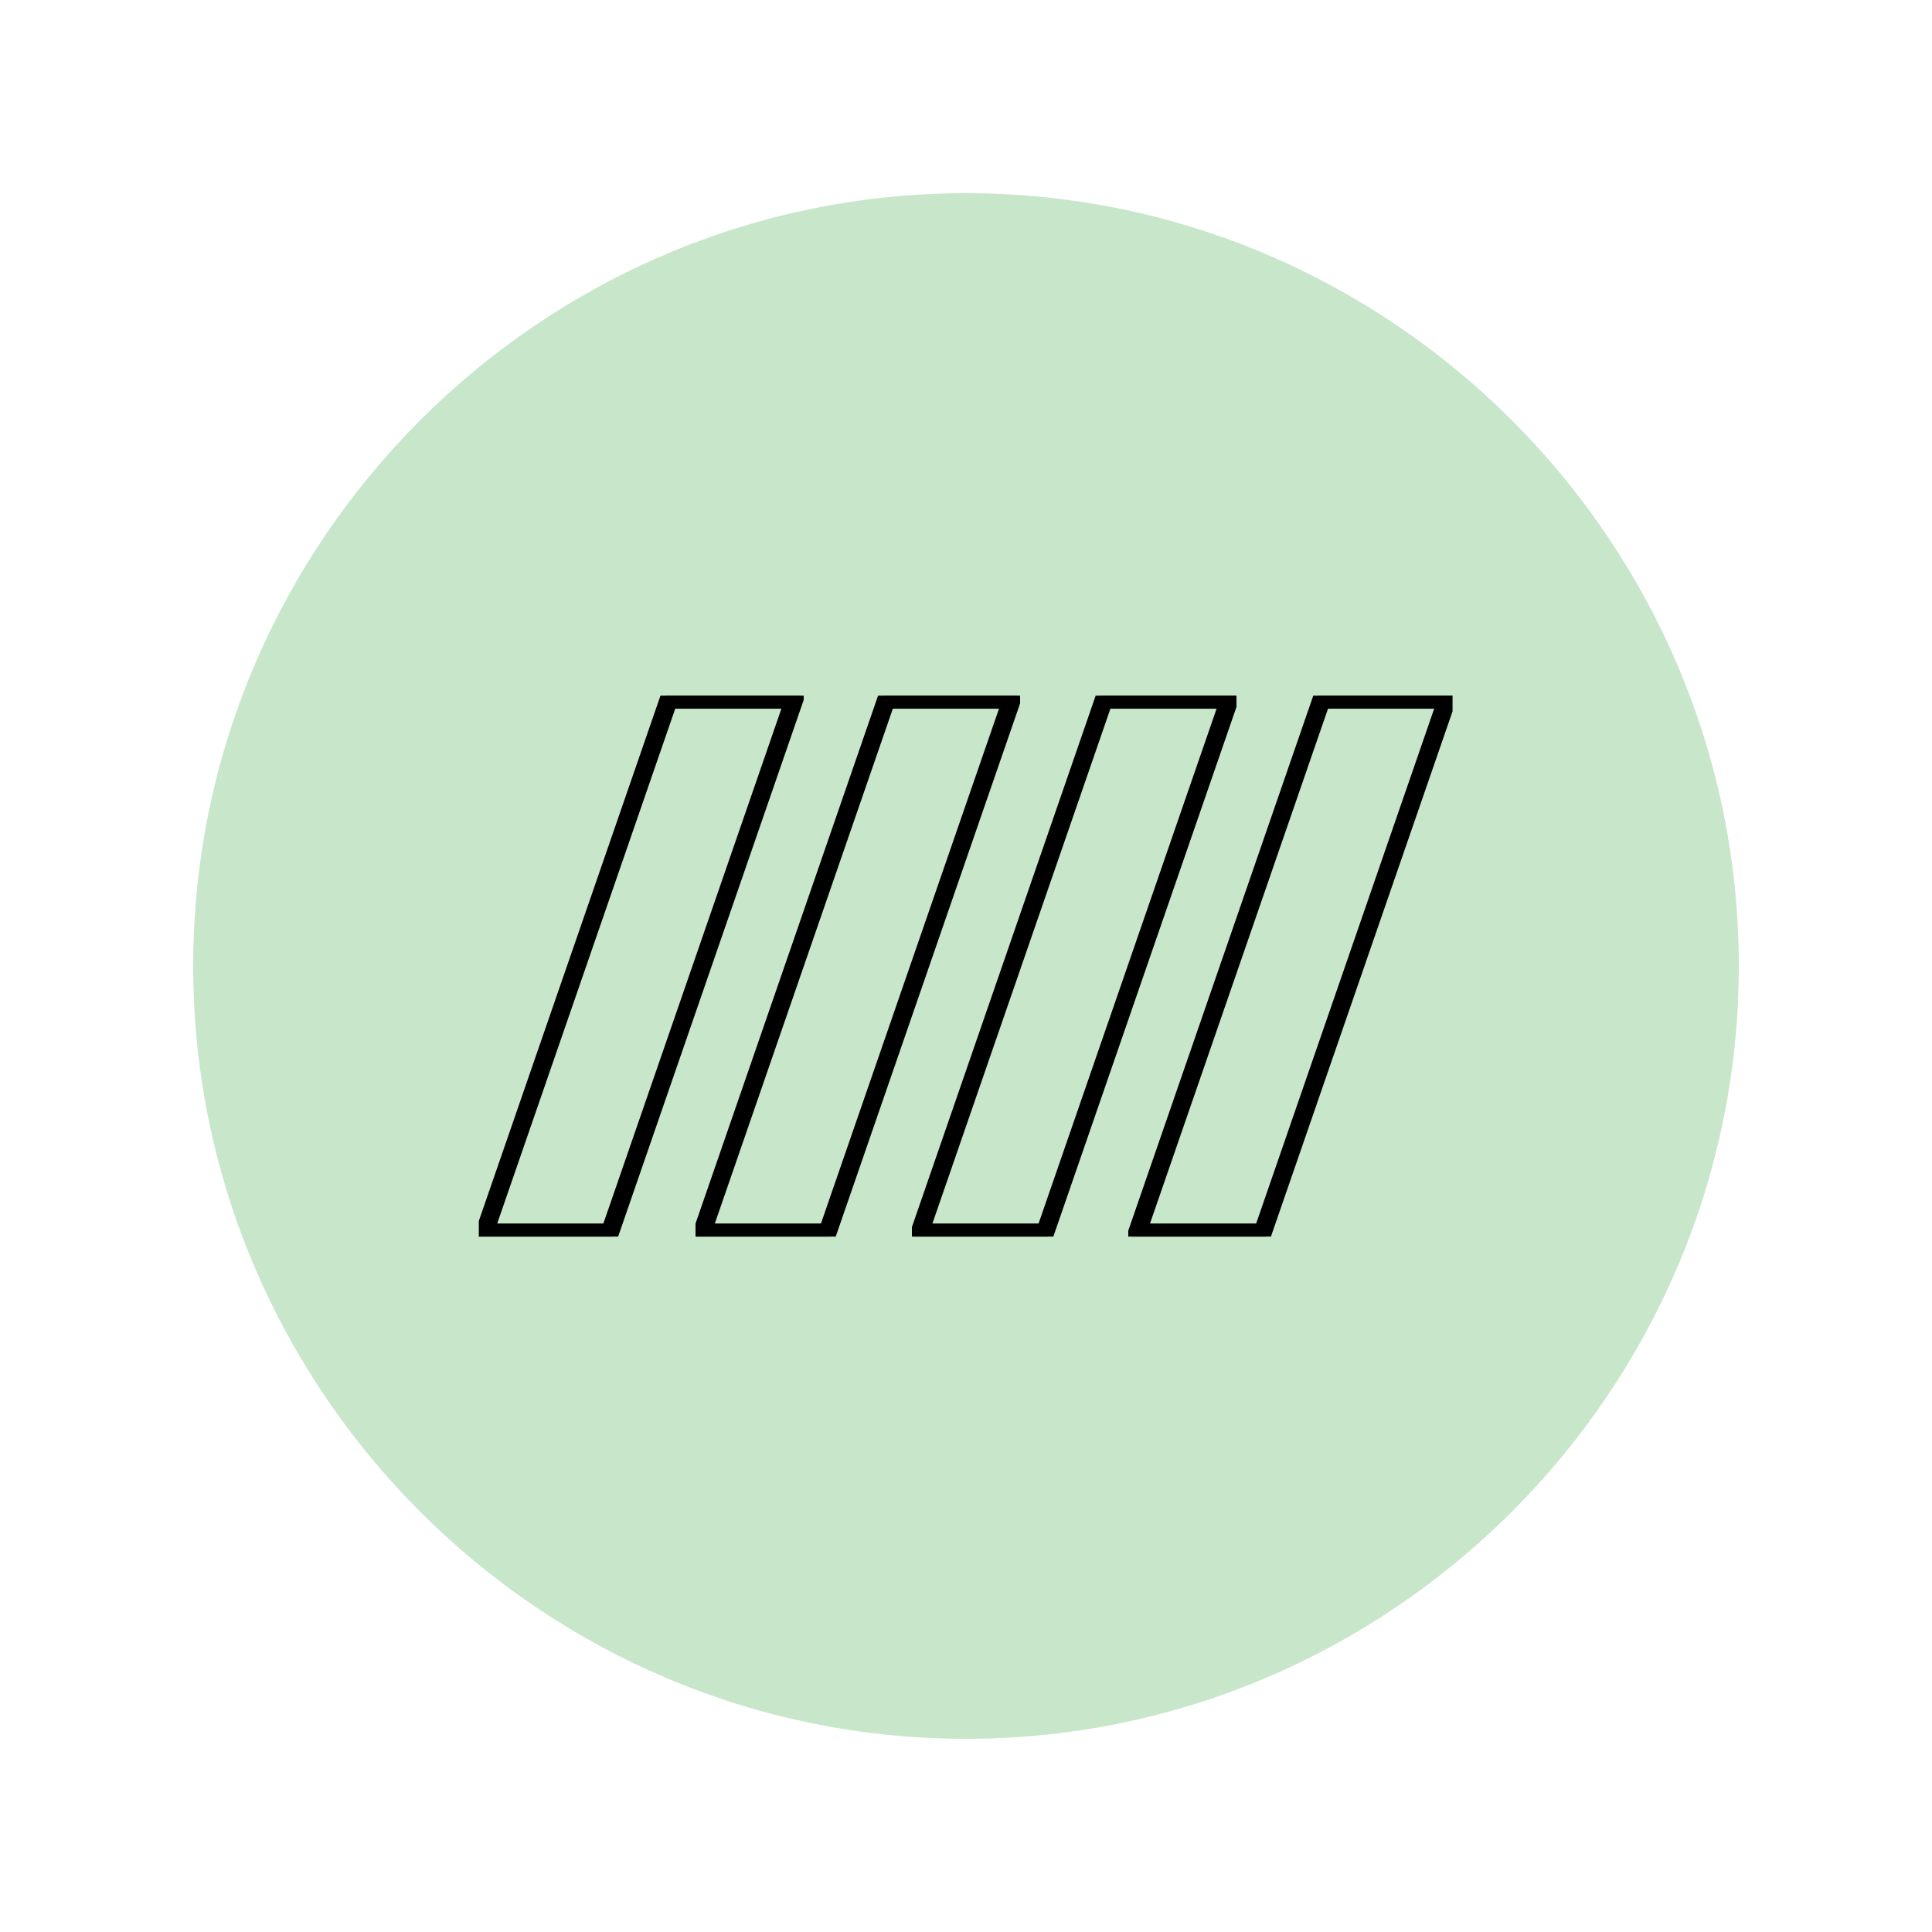
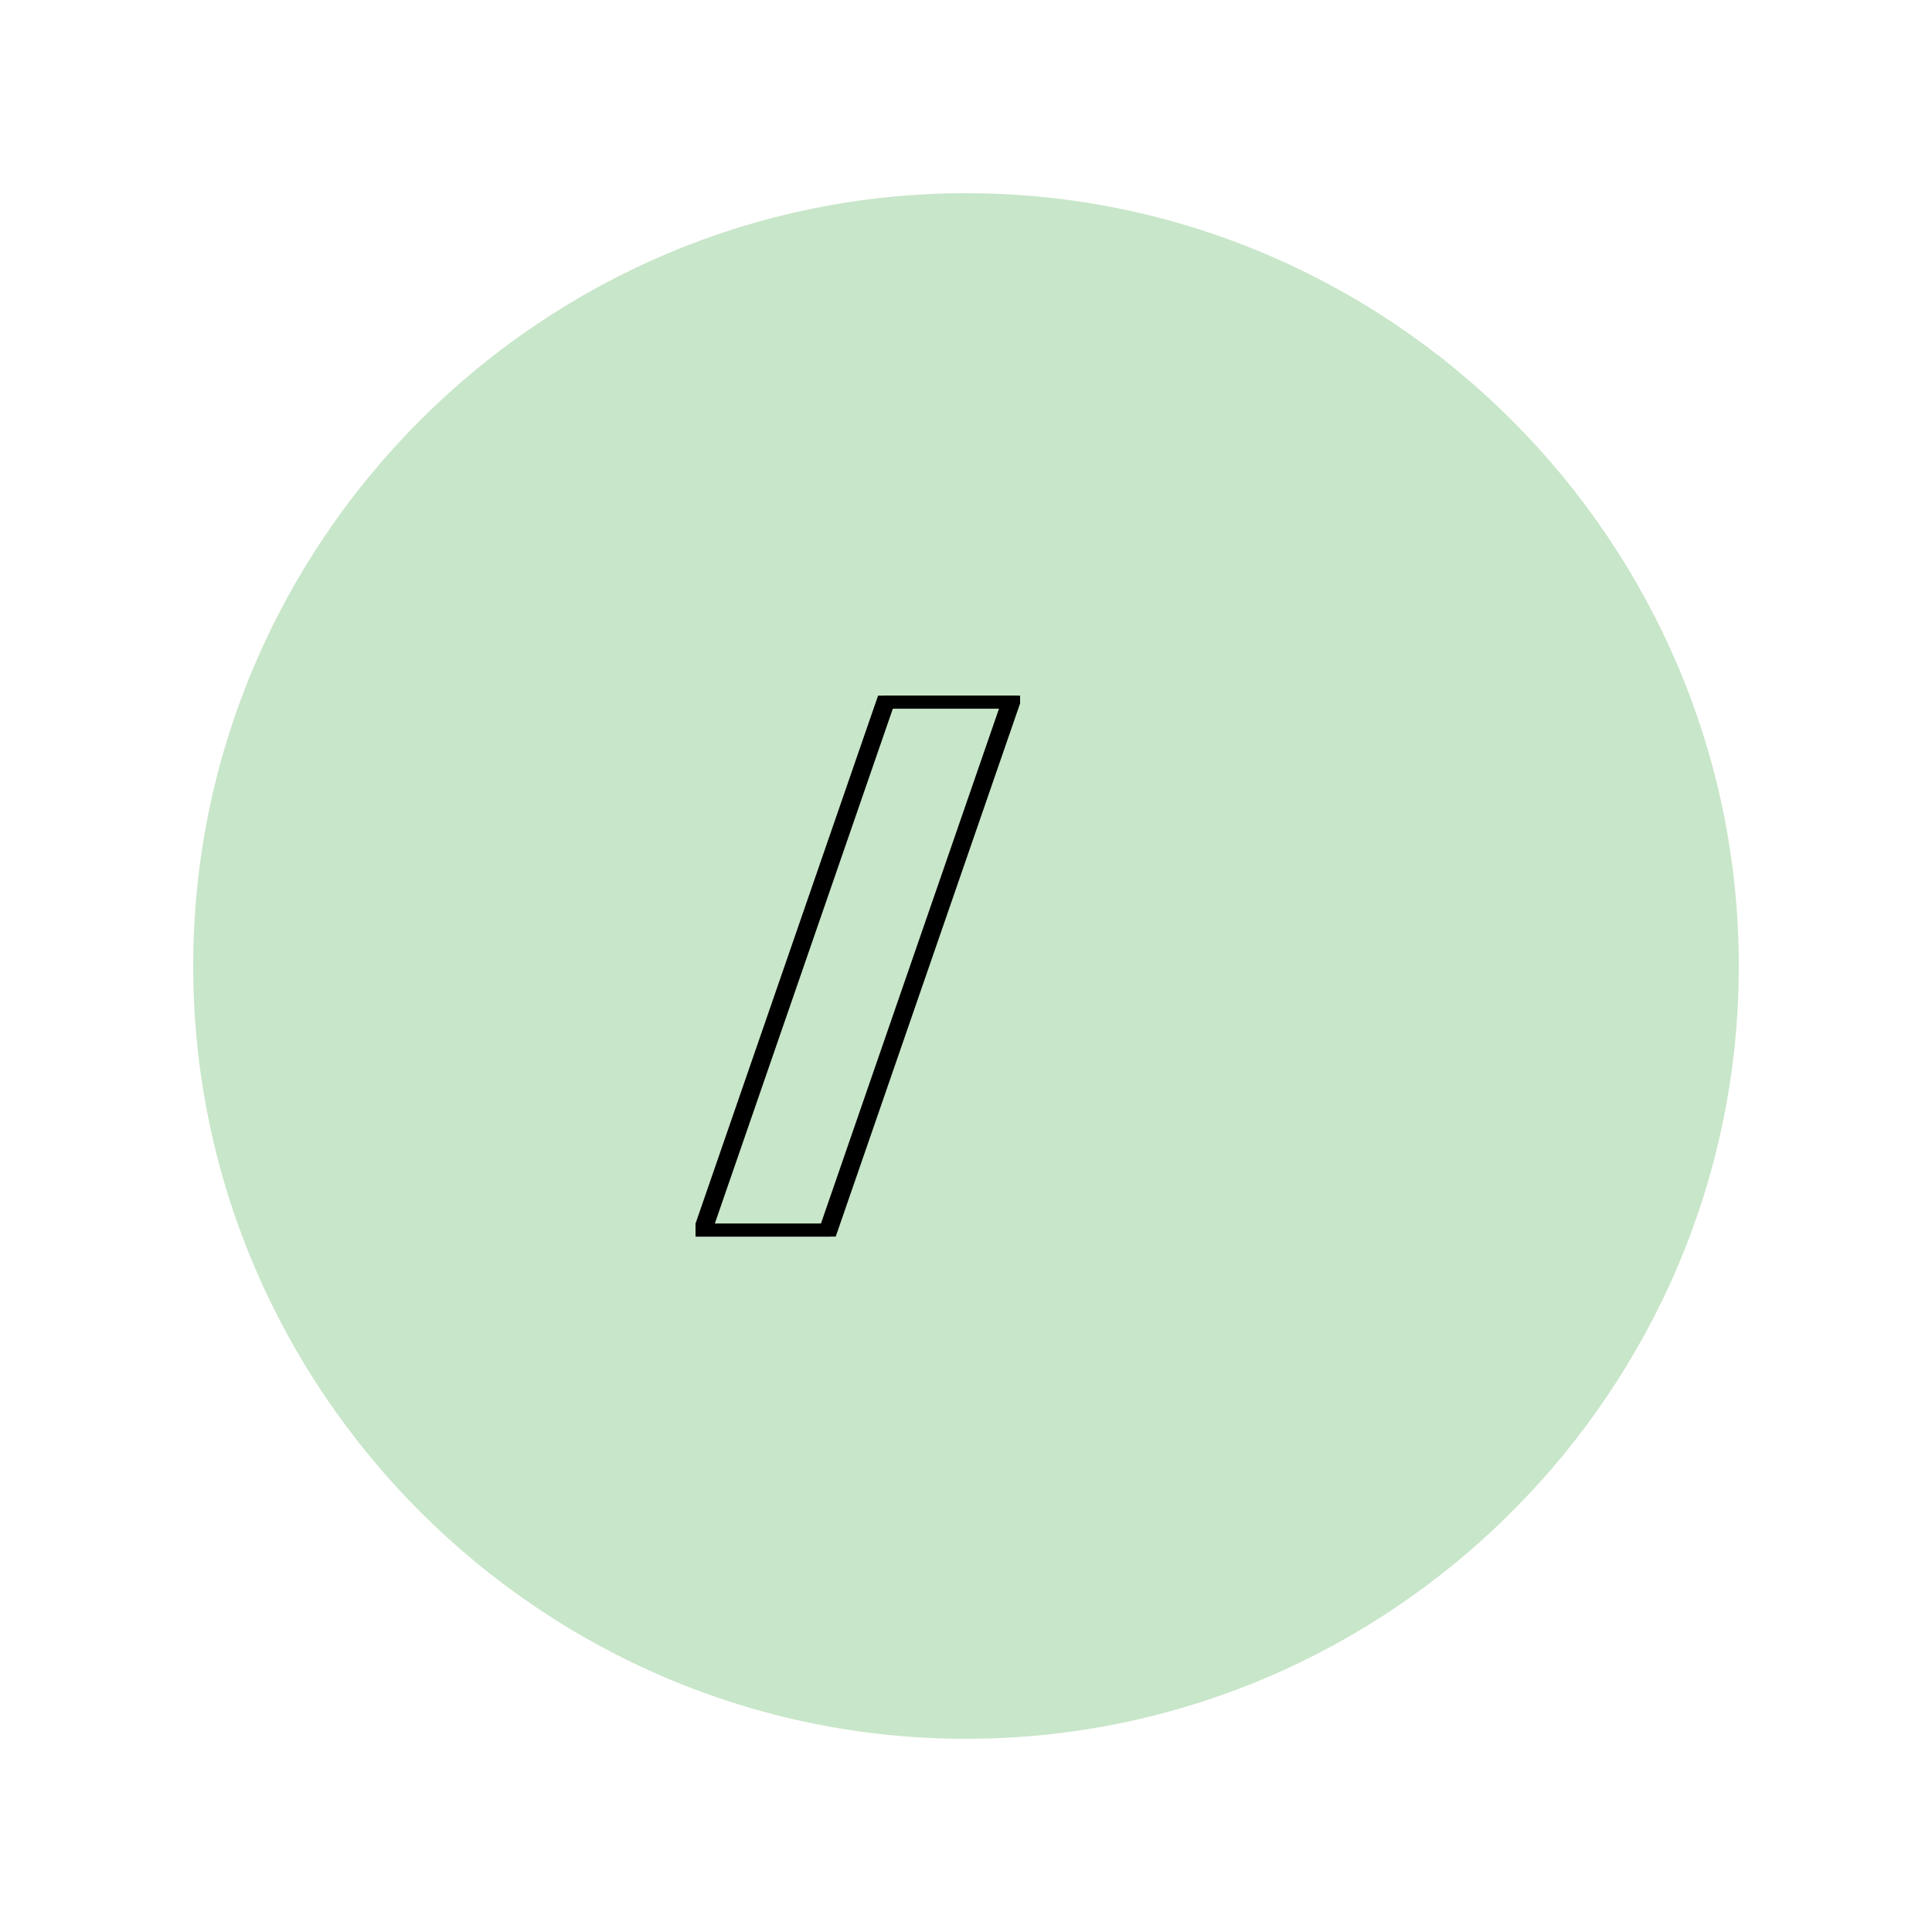
<svg xmlns="http://www.w3.org/2000/svg" width="500" zoomAndPan="magnify" viewBox="0 0 375 375" height="500" preserveAspectRatio="xMidYMid meet" version="1.0">
  <defs>
    <clipPath id="6849f2de61">
      <path d="M 37.5 37.5 L 337.5 37.5 L 337.5 337.5 L 37.5 337.5 Z M 37.5 37.5 " clip-rule="nonzero" />
    </clipPath>
    <clipPath id="0fd8651614">
-       <path d="M 92.938 135.02 L 156 135.02 L 156 240.02 L 92.938 240.02 Z M 92.938 135.02 " clip-rule="nonzero" />
-     </clipPath>
+       </clipPath>
    <clipPath id="94e498fc3c">
      <path d="M 135 135.02 L 198 135.02 L 198 240.02 L 135 240.02 Z M 135 135.02 " clip-rule="nonzero" />
    </clipPath>
    <clipPath id="123f0badbc">
      <path d="M 177 135.02 L 240 135.02 L 240 240.02 L 177 240.02 Z M 177 135.02 " clip-rule="nonzero" />
    </clipPath>
    <clipPath id="cde83d29d3">
-       <path d="M 219 135.02 L 281.938 135.02 L 281.938 240.02 L 219 240.02 Z M 219 135.02 " clip-rule="nonzero" />
-     </clipPath>
+       </clipPath>
  </defs>
  <g clip-path="url(#6849f2de61)">
    <path fill="#c8e6c9" d="M 337.5 187.5 C 337.5 270 270 337.5 187.5 337.5 C 105 337.5 37.5 270 37.5 187.5 C 37.5 105 105 37.5 187.5 37.5 C 270 37.5 337.5 105 337.5 187.5 Z M 337.5 187.5 " fill-opacity="1" fill-rule="nonzero" />
  </g>
  <g clip-path="url(#0fd8651614)">
    <path fill="#000000" stroke="#000000" stroke-width="2" d="M 118.922 240.02 L 92.949 240.02 L 129.258 135.02 L 155.23 135.02 Z M 95.105 238.48 L 117.828 238.48 L 153.074 136.555 L 130.352 136.555 Z M 95.105 238.48 " fill-opacity="1" fill-rule="nonzero" />
  </g>
  <g clip-path="url(#94e498fc3c)">
    <path fill="#000000" stroke="#000000" stroke-width="2" d="M 161.156 240.02 L 135.188 240.02 L 171.492 135.02 L 197.465 135.02 Z M 137.344 238.48 L 160.062 238.48 L 195.309 136.555 L 172.586 136.555 Z M 137.344 238.48 " fill-opacity="1" fill-rule="nonzero" />
  </g>
  <g clip-path="url(#123f0badbc)">
-     <path fill="#000000" stroke="#000000" stroke-width="2" d="M 203.395 240.02 L 177.422 240.02 L 213.727 135.02 L 239.699 135.02 Z M 179.578 238.48 L 202.301 238.48 L 237.543 136.555 L 214.82 136.555 Z M 179.578 238.48 " fill-opacity="1" fill-rule="nonzero" />
-   </g>
+     </g>
  <g clip-path="url(#cde83d29d3)">
-     <path fill="#000000" stroke="#000000" stroke-width="2" d="M 245.629 240.02 L 219.656 240.02 L 255.965 135.02 L 281.934 135.02 Z M 221.812 238.48 L 244.535 238.48 L 279.777 136.555 L 257.055 136.555 Z M 221.812 238.48 " fill-opacity="1" fill-rule="nonzero" />
-   </g>
+     </g>
</svg>